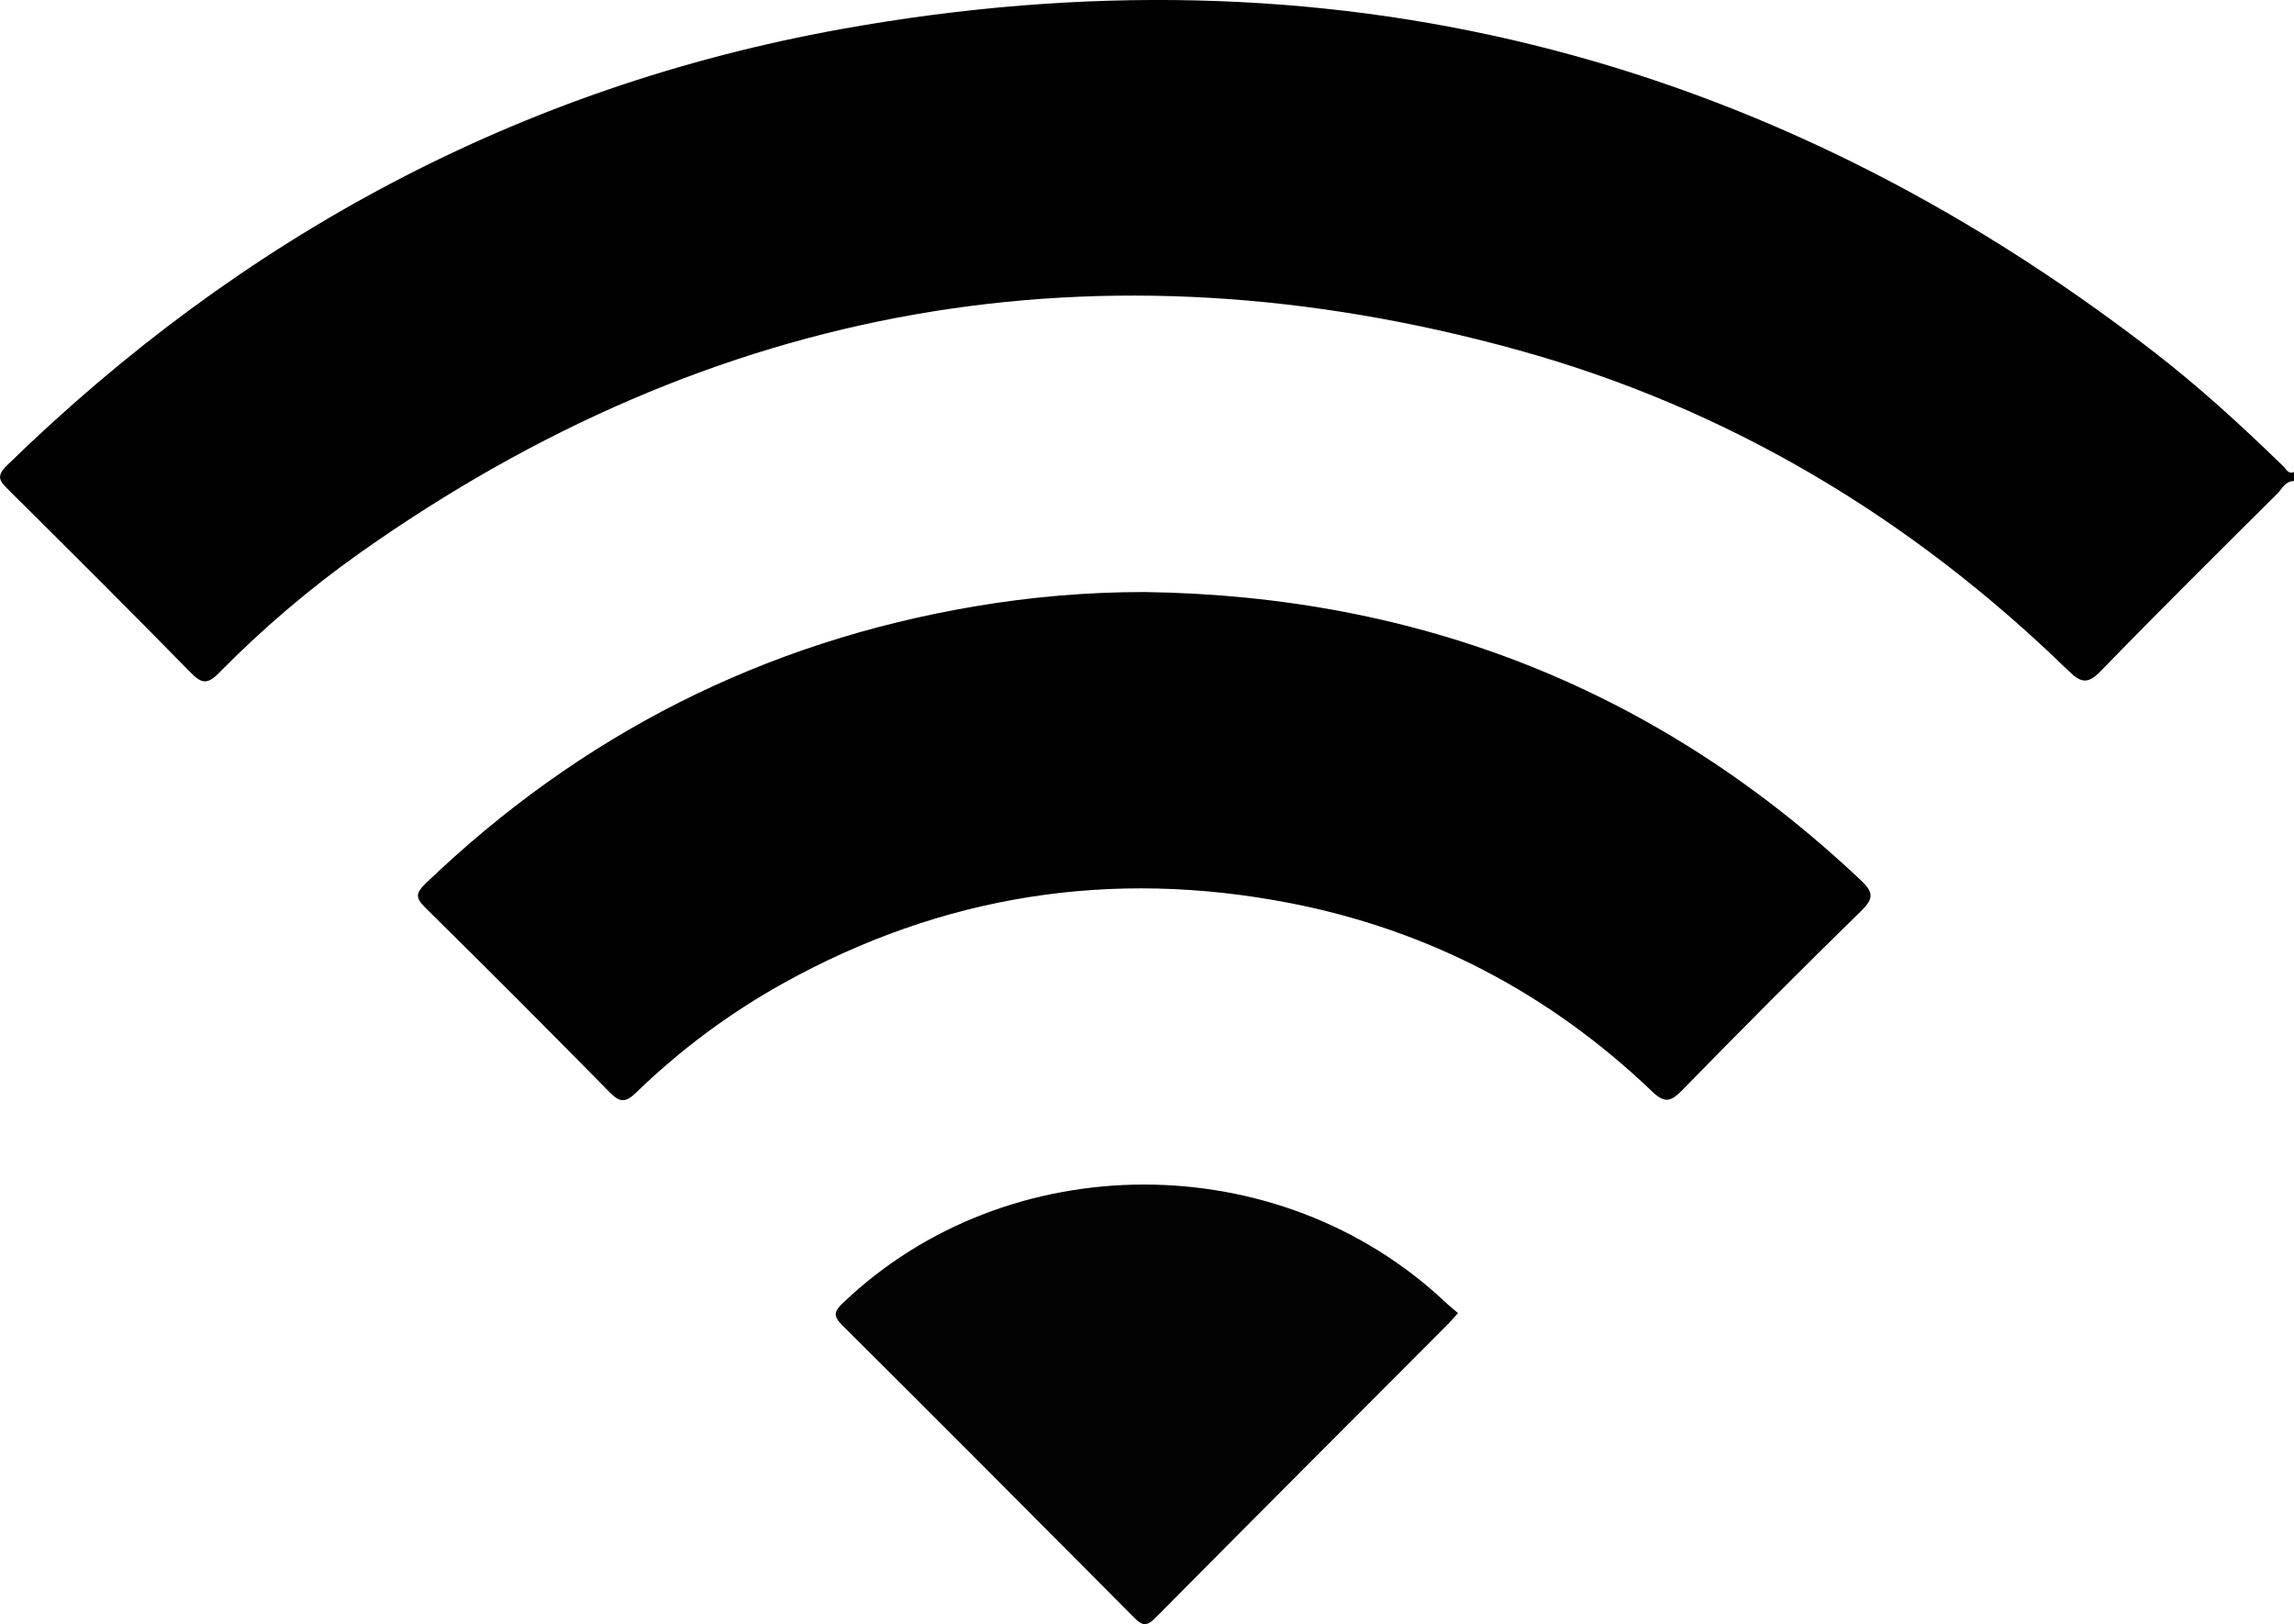
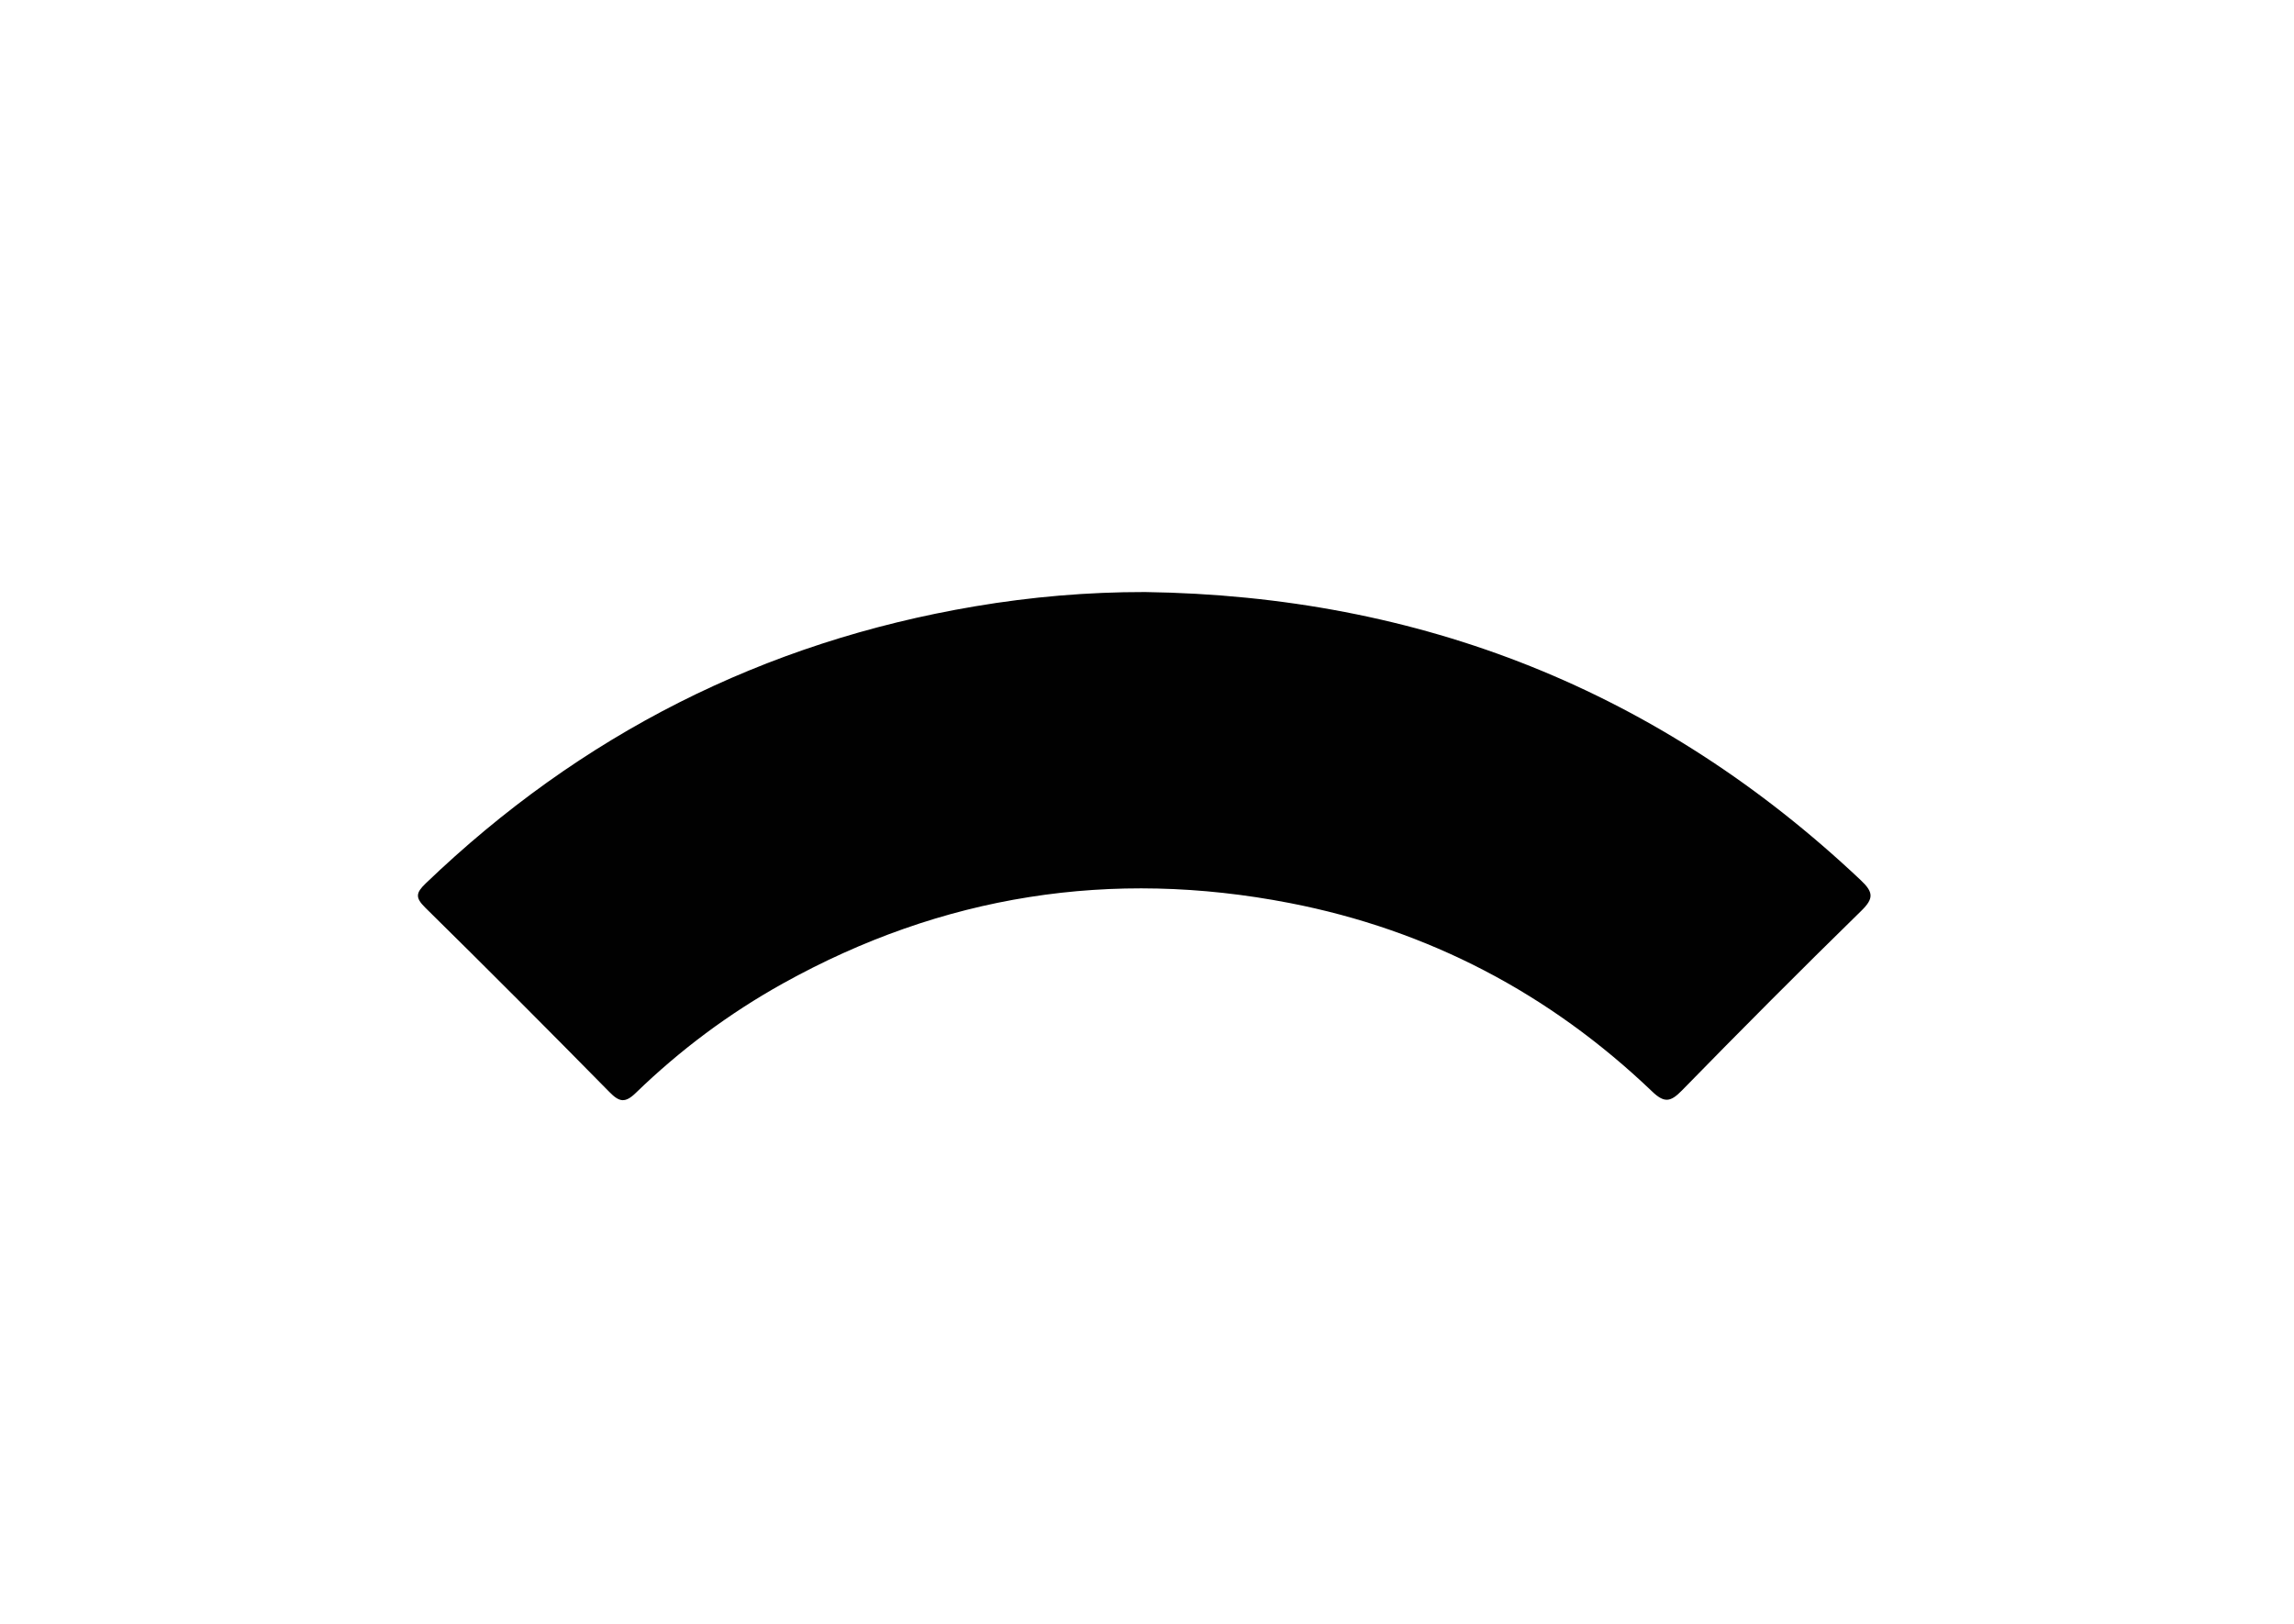
<svg xmlns="http://www.w3.org/2000/svg" id="Layer_1" data-name="Layer 1" viewBox="0 0 374.58 265.23">
  <defs>
    <style>
      .cls-1 {
        fill: #010101;
      }

      .cls-2 {
        fill: #030303;
      }
    </style>
  </defs>
-   <path class="cls-1" d="M374.58,78.55c-1.44,0-1.94,1.29-2.75,2.09-9.62,9.57-19.27,19.12-28.72,28.86-2.13,2.2-3.21,2.14-5.36,.04-25.67-24.99-55.61-42.94-90.11-52.44-68.02-18.74-131.08-7.63-188.8,33.14-8.29,5.86-16.01,12.46-23.14,19.7-1.83,1.86-2.79,1.7-4.56-.1-9.84-10.05-19.8-19.97-29.78-29.88-1.4-1.39-2.07-2.16-.22-3.96C39.5,38.58,84.91,14.17,137.54,4.72c78.94-14.17,150.54,3.58,214.18,52.76,7.45,5.76,14.39,12.12,21.14,18.69,.45,.44,.78,1.32,1.73,.91v1.47Z" />
  <path class="cls-1" d="M186.96,96.68c44.98,.64,84.04,16.04,116.88,47.06,2.08,1.96,2.15,2.98,.07,5.01-9.88,9.66-19.63,19.45-29.28,29.33-1.86,1.9-2.87,2.07-4.87,.15-16.74-16-36.51-26.37-59.2-30.77-29.1-5.64-56.73-1.31-82.72,13.14-8.8,4.9-16.8,10.87-24.02,17.87-1.77,1.72-2.71,1.49-4.32-.15-9.95-10.11-19.96-20.16-30.07-30.11-1.65-1.63-1.53-2.4,.08-3.95,25.3-24.28,55.15-39.42,89.71-45.25,9.18-1.55,18.4-2.34,27.73-2.33Z" />
-   <path class="cls-2" d="M238.08,214.43c-.71,.78-1.15,1.31-1.64,1.8-15.95,16-31.93,31.98-47.84,48.03-1.47,1.48-2.2,1.12-3.45-.14-15.84-15.95-31.7-31.87-47.63-47.72-1.56-1.55-1.3-2.27,.16-3.66,26.92-25.69,71.1-25.75,98.33-.09,.61,.58,1.28,1.1,2.07,1.78Z" />
</svg>